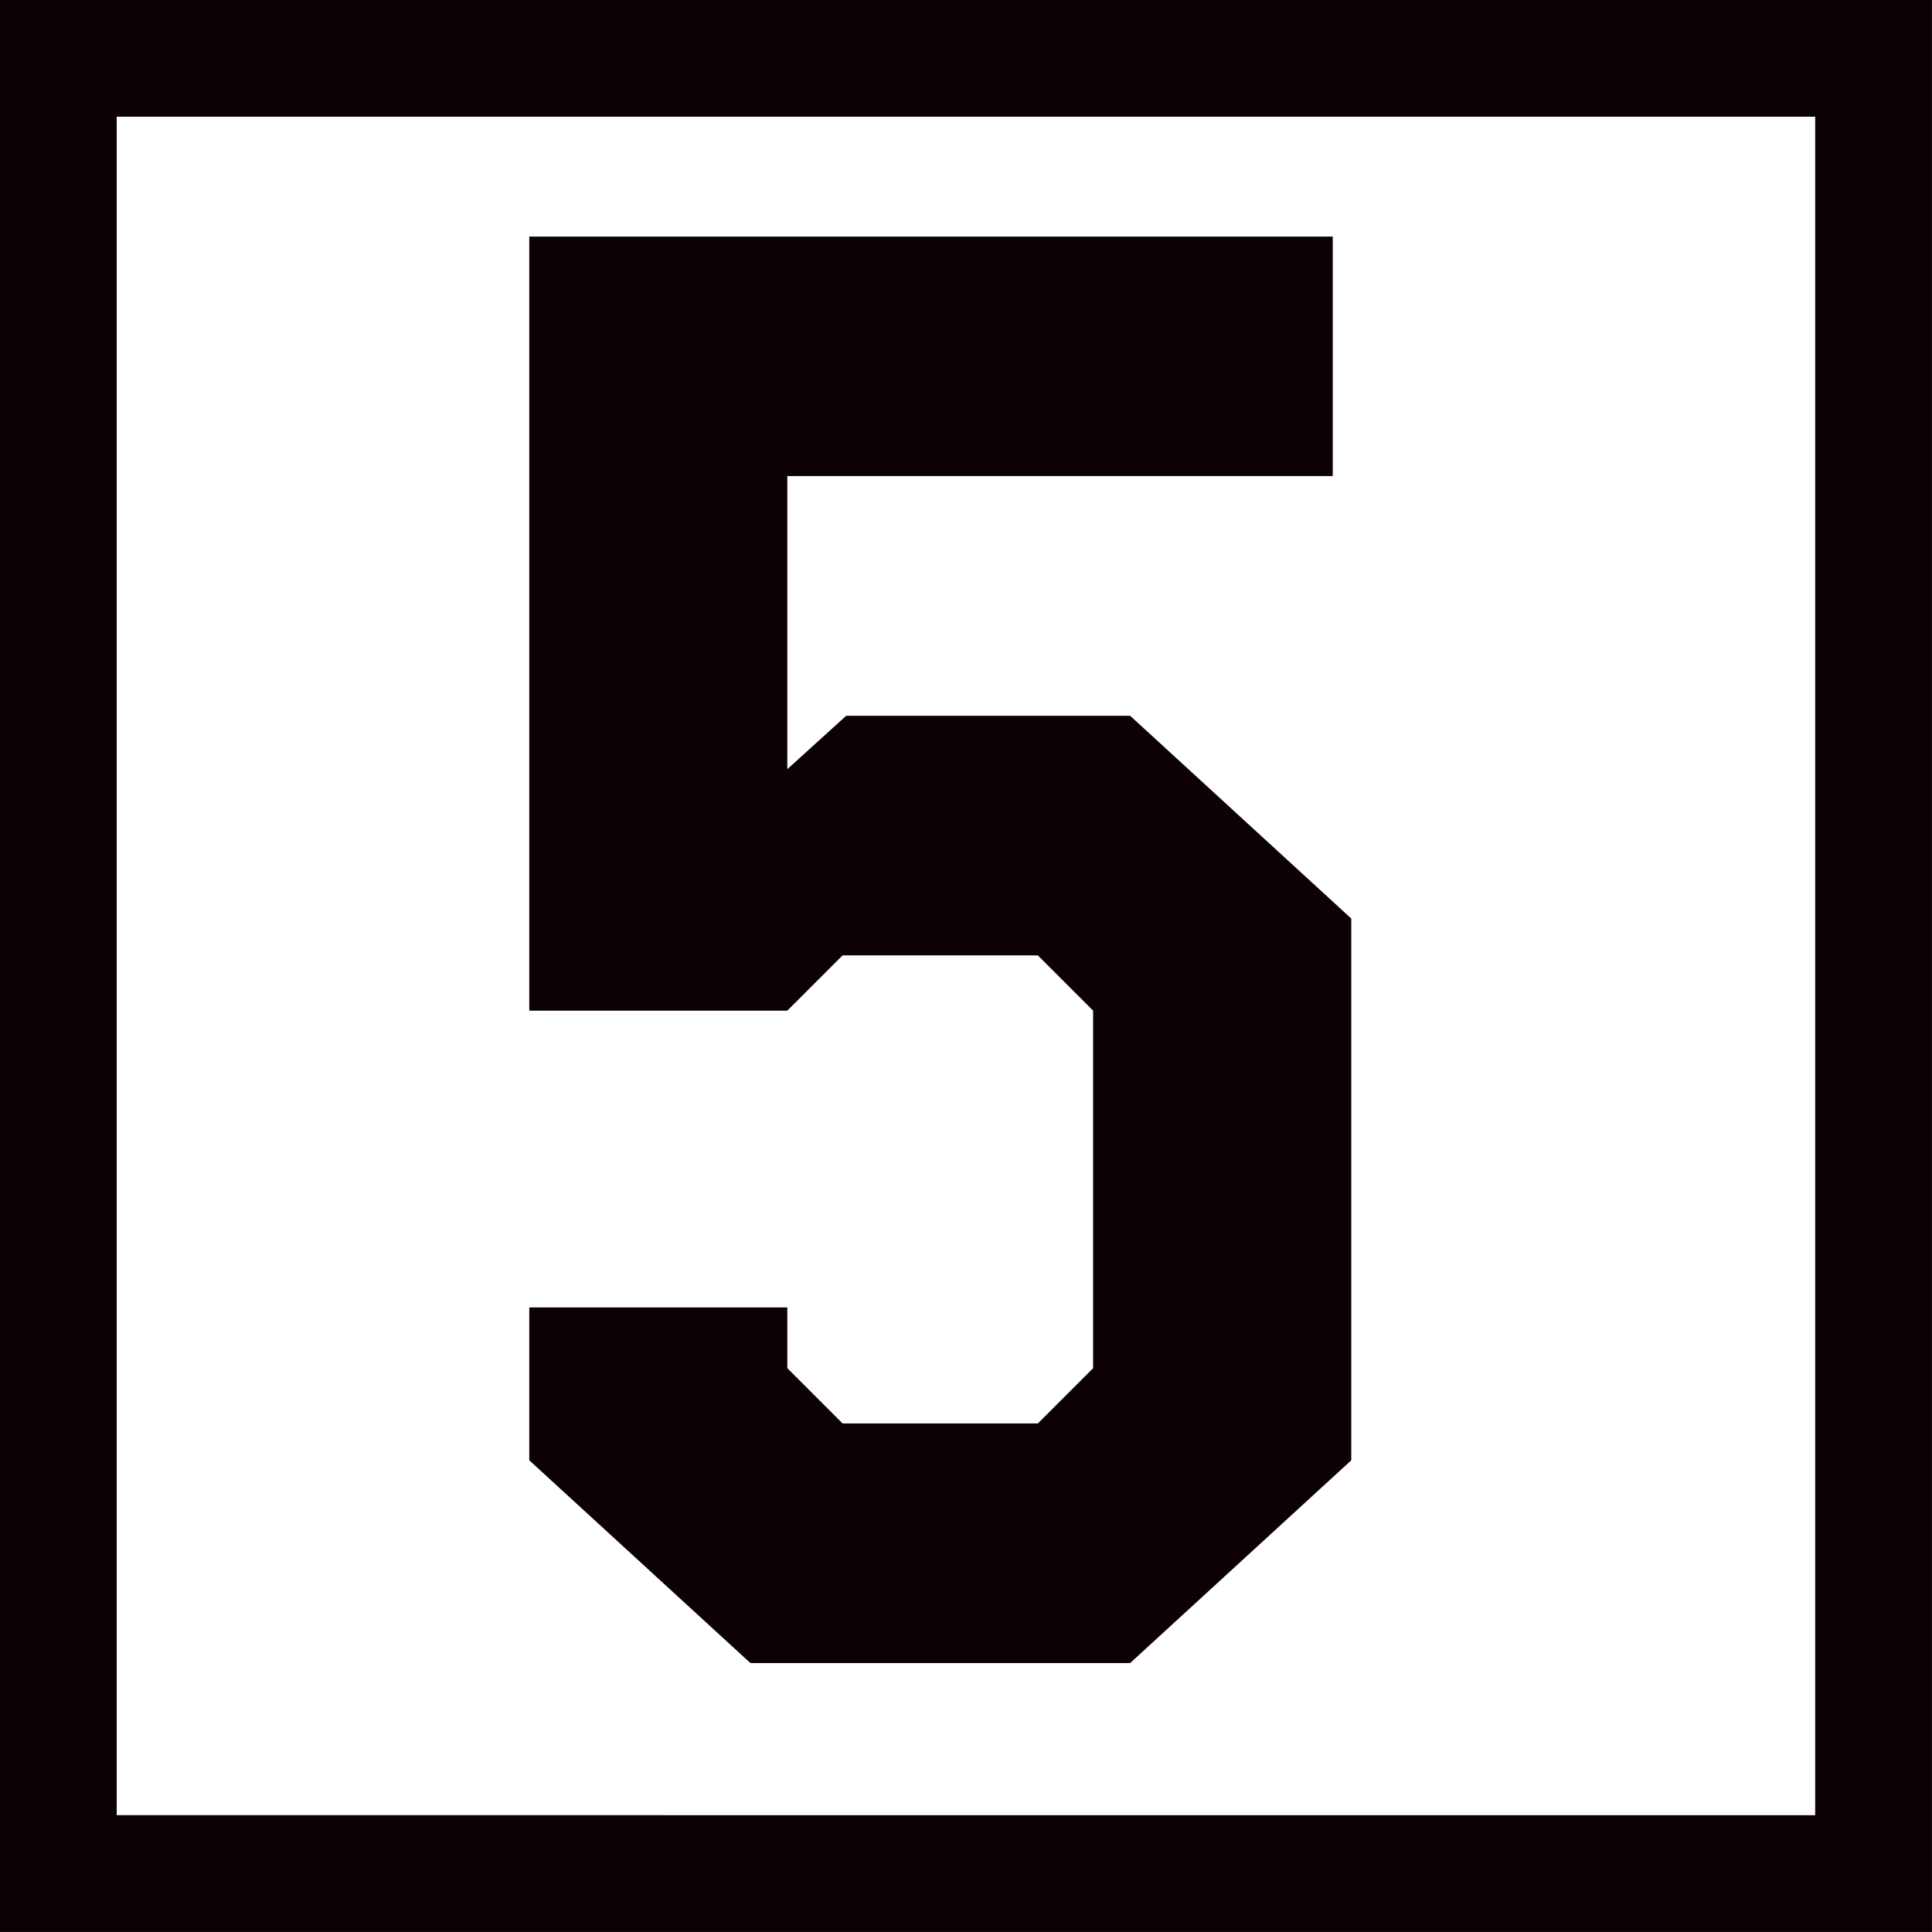
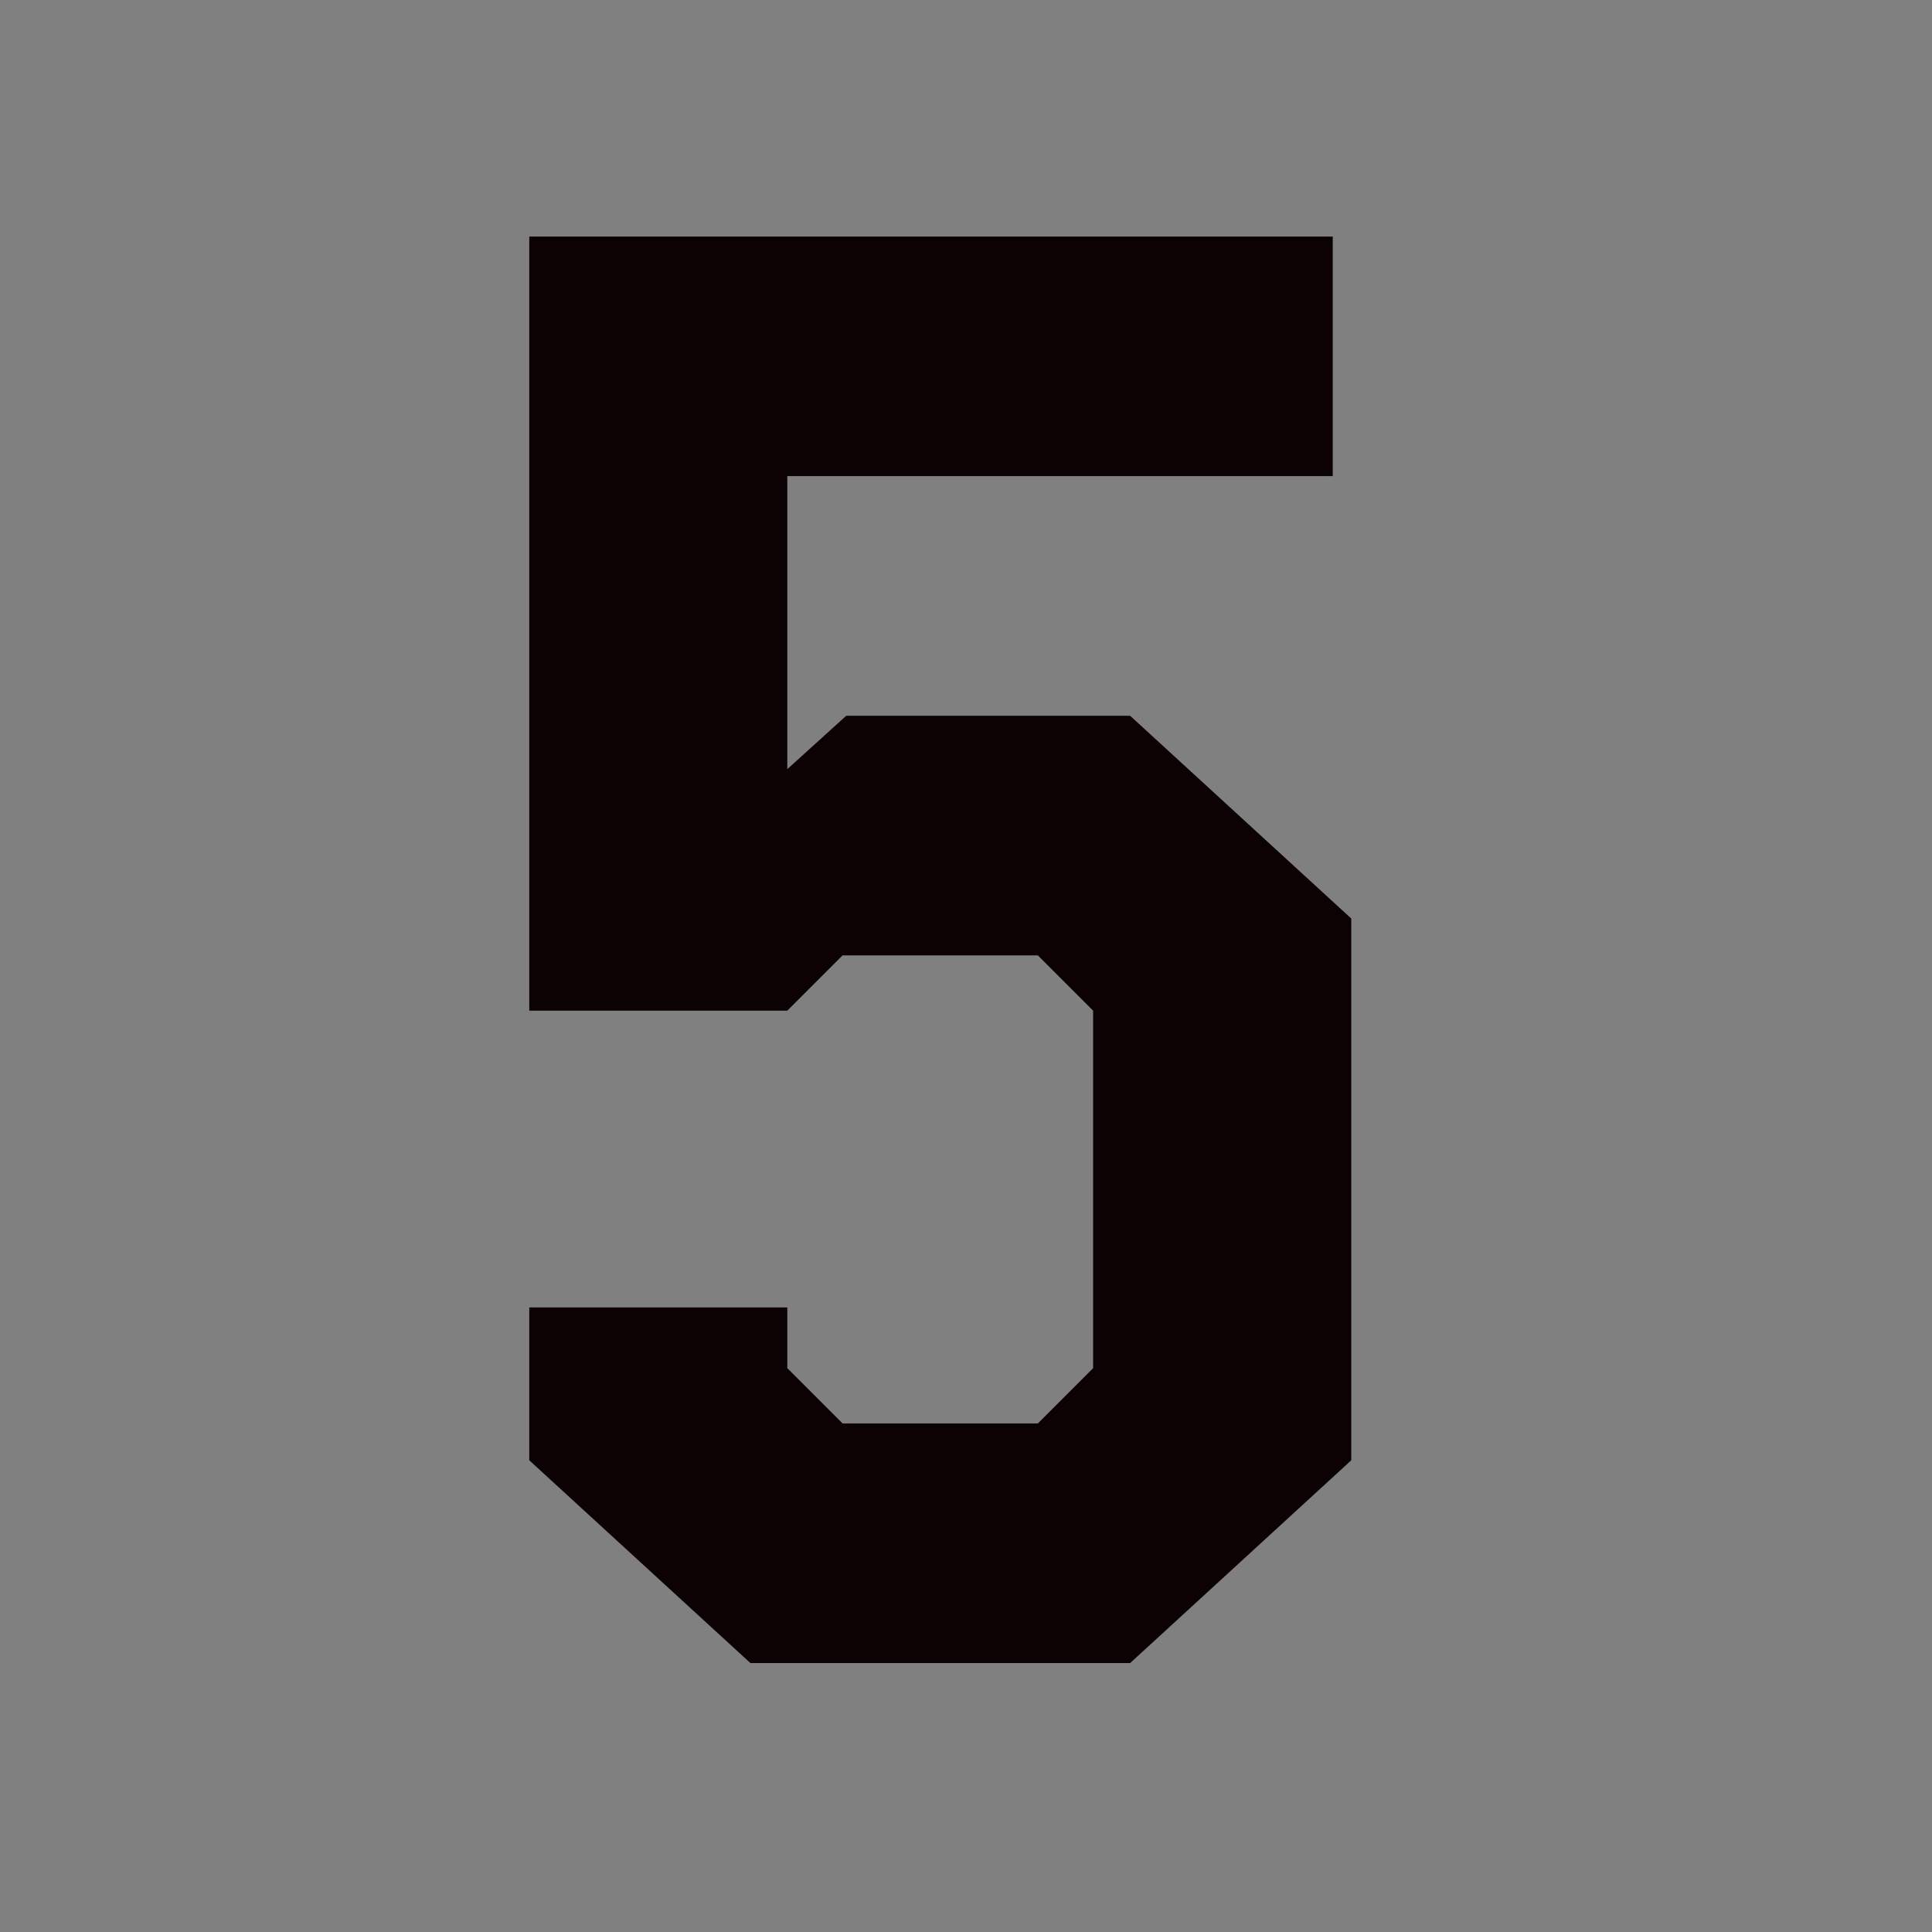
<svg xmlns="http://www.w3.org/2000/svg" id="_レイヤー_2" data-name="レイヤー 2" width="157.69" height="157.69" viewBox="0 0 157.69 157.69">
  <rect x="0" y="0" width="157.69" height="157.69" fill="#808080" stroke="none" />
  <g id="TEXT">
-     <path fill="#fff" stroke="#0c0103" stroke-miterlimit="10" stroke-width="9.53" d="M4.76 4.76h148.16v148.16H4.76z" />
    <path d="M64.26 106.71v4.96l4.51 4.51h15.94l4.51-4.51V82.49l-4.51-4.51H68.77l-4.51 4.51H43.2V19.31h65.58v19.55H64.26v23.92l4.81-4.36h23.17l18.05 16.55v44.22l-18.05 16.55H61.25L43.2 119.19v-12.48h21.06z" fill="#0c0103" />
  </g>
</svg>